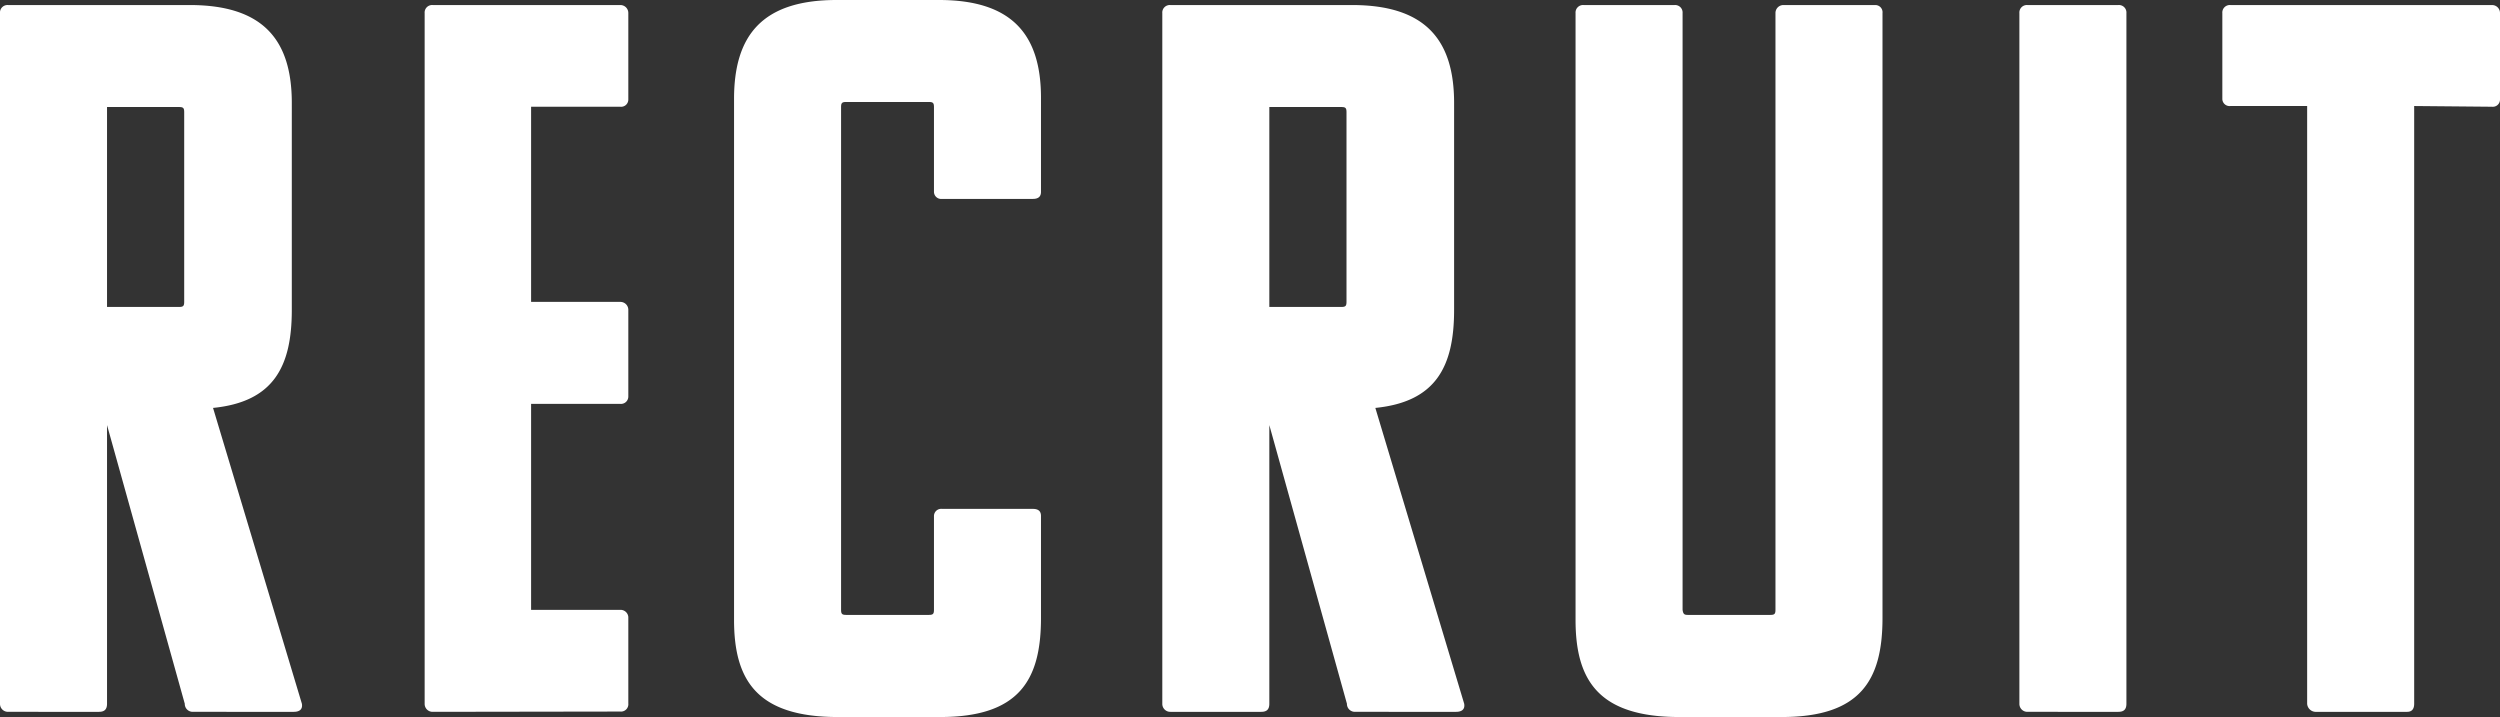
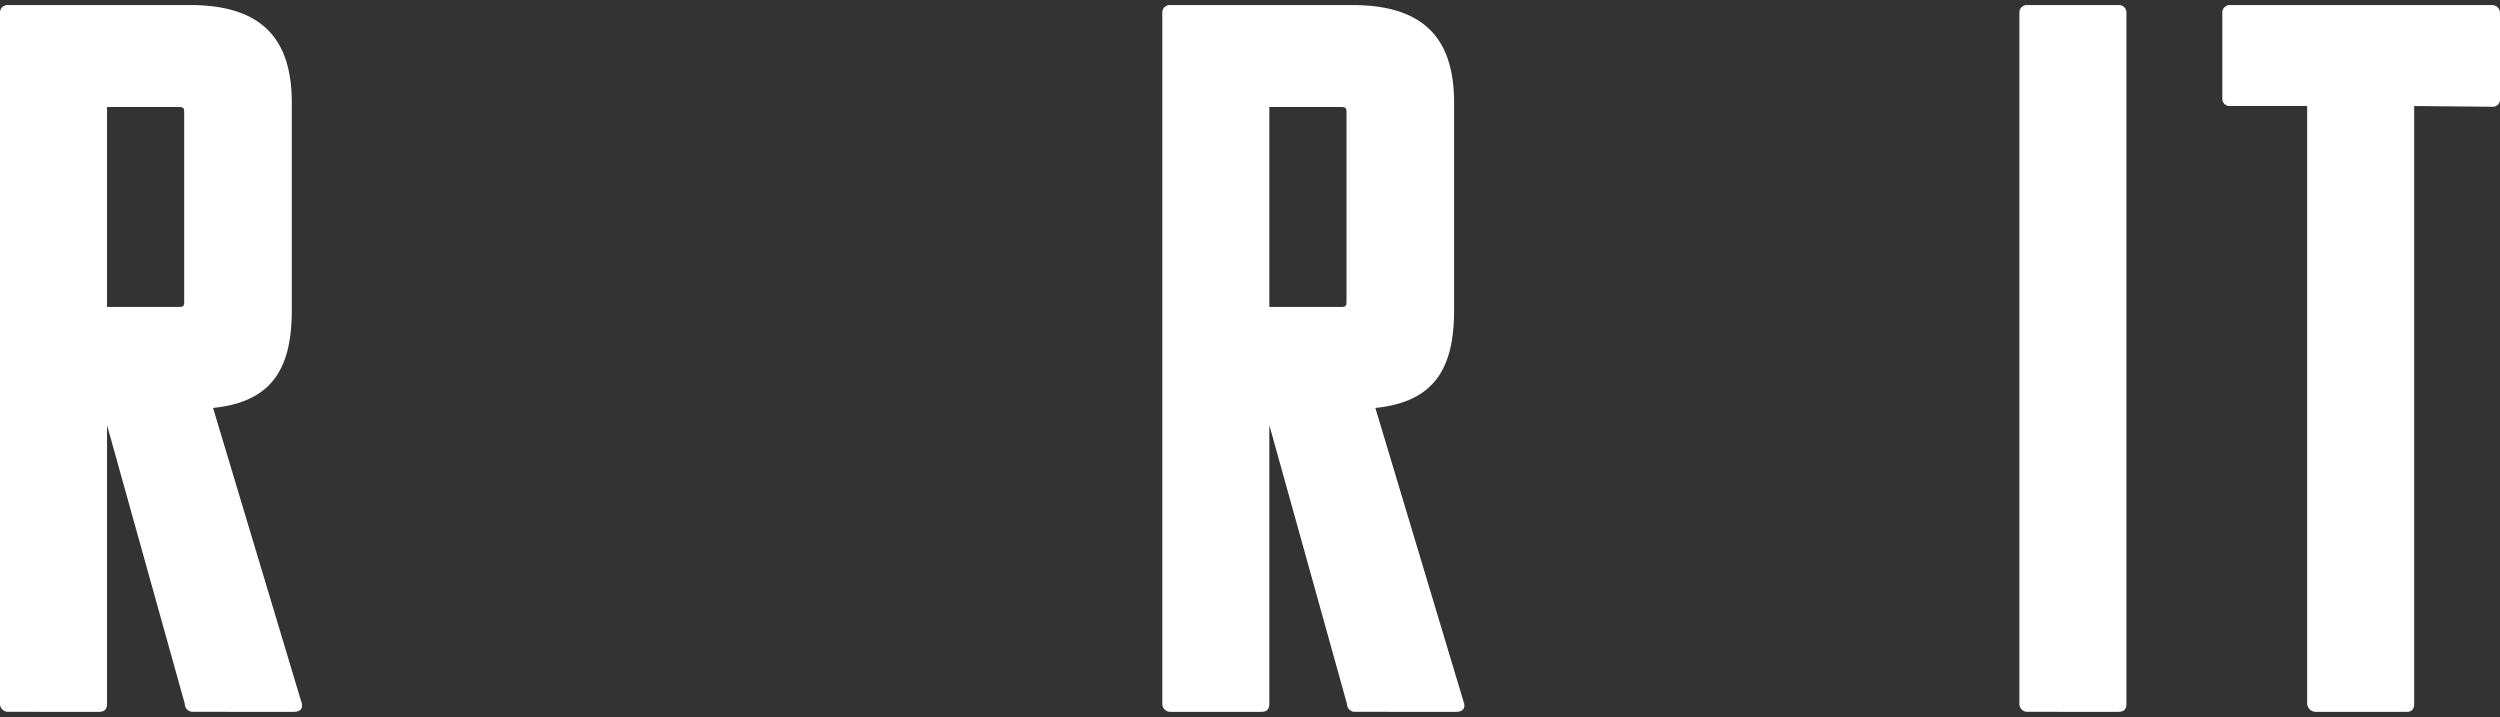
<svg xmlns="http://www.w3.org/2000/svg" viewBox="0 0 173.32 49.71">
  <rect x="0" y="0" width="173.32" height="49.71" fill="#333333" stroke="none" />
  <defs>
    <style>.cls-1{fill:#fff;}</style>
  </defs>
  <g id="レイヤー_2" data-name="レイヤー 2">
    <g id="レイヤー_1-2" data-name="レイヤー 1">
      <path class="cls-1" d="M13.37,49.35a.55.55,0,0,1-.56-.56L7.42,29.47V48.79c0,.42-.21.56-.56.56H.56A.55.55,0,0,1,0,48.79V.91A.52.52,0,0,1,.56.35h12.6c5.18,0,7.07,2.52,7.07,6.79V21.49c0,3.92-1.26,6.37-5.46,6.79l6.16,20.51c.07.42-.21.56-.56.56ZM7.42,7.42V21.28h5c.28,0,.35-.07.35-.35V7.77c0-.28-.07-.35-.35-.35Z" />
-       <path class="cls-1" d="M30,49.35a.55.55,0,0,1-.56-.56V.91A.52.52,0,0,1,30,.35H43a.55.55,0,0,1,.56.56v6a.5.5,0,0,1-.56.49H36.82V20.93H43a.55.55,0,0,1,.56.56v6A.51.51,0,0,1,43,28H36.82V42.28H43a.54.54,0,0,1,.56.49v6a.51.51,0,0,1-.56.56Z" />
-       <path class="cls-1" d="M64.4,7.07H58.66c-.28,0-.35.07-.35.35V42.28c0,.28.07.35.35.35H64.4c.28,0,.35-.07.35-.35V35.77a.5.5,0,0,1,.56-.49h6.3c.35,0,.56.14.56.49v7.07c0,4.34-1.54,6.87-7,6.87H58.1c-5.6,0-7.21-2.53-7.21-6.73V6.86C50.89,2.52,52.78,0,58,0H65.1c5.18,0,7.07,2.52,7.07,6.79V13.3c0,.35-.21.49-.56.49h-6.3a.5.5,0,0,1-.56-.49V7.42C64.75,7.14,64.68,7.07,64.4,7.07Z" />
      <path class="cls-1" d="M93.94,49.35a.55.55,0,0,1-.56-.56L88,29.47V48.79c0,.42-.21.56-.56.56h-6.3a.55.55,0,0,1-.56-.56V.91a.52.52,0,0,1,.56-.56h12.6c5.18,0,7.07,2.52,7.07,6.79V21.49c0,3.92-1.26,6.37-5.46,6.79l6.16,20.51c.07.42-.21.56-.56.56ZM88,7.42V21.28h5c.28,0,.35-.07.35-.35V7.77c0-.28-.07-.35-.35-.35Z" />
-       <path class="cls-1" d="M117,42.63h5.74c.28,0,.35-.07.35-.35V.91a.55.55,0,0,1,.56-.56h6.37a.5.5,0,0,1,.49.56V42.84c0,4.34-1.54,6.87-7,6.87h-7.07c-5.6,0-7.21-2.53-7.21-6.73V.91a.52.52,0,0,1,.56-.56h6.3a.52.52,0,0,1,.56.56V42.28C116.69,42.56,116.76,42.63,117,42.63Z" />
      <path class="cls-1" d="M140.56,49.35a.55.55,0,0,1-.56-.56V.91a.52.52,0,0,1,.56-.56h6.3a.52.52,0,0,1,.56.56V48.79c0,.42-.21.56-.56.56Z" />
      <path class="cls-1" d="M167.37,7.35V48.79c0,.42-.21.56-.49.56h-6.37a.6.6,0,0,1-.56-.56V7.35h-5.32a.5.5,0,0,1-.56-.49V.91a.52.52,0,0,1,.56-.56h18.13a.55.55,0,0,1,.56.56v6a.5.5,0,0,1-.56.49Z" />
    </g>
  </g>
</svg>